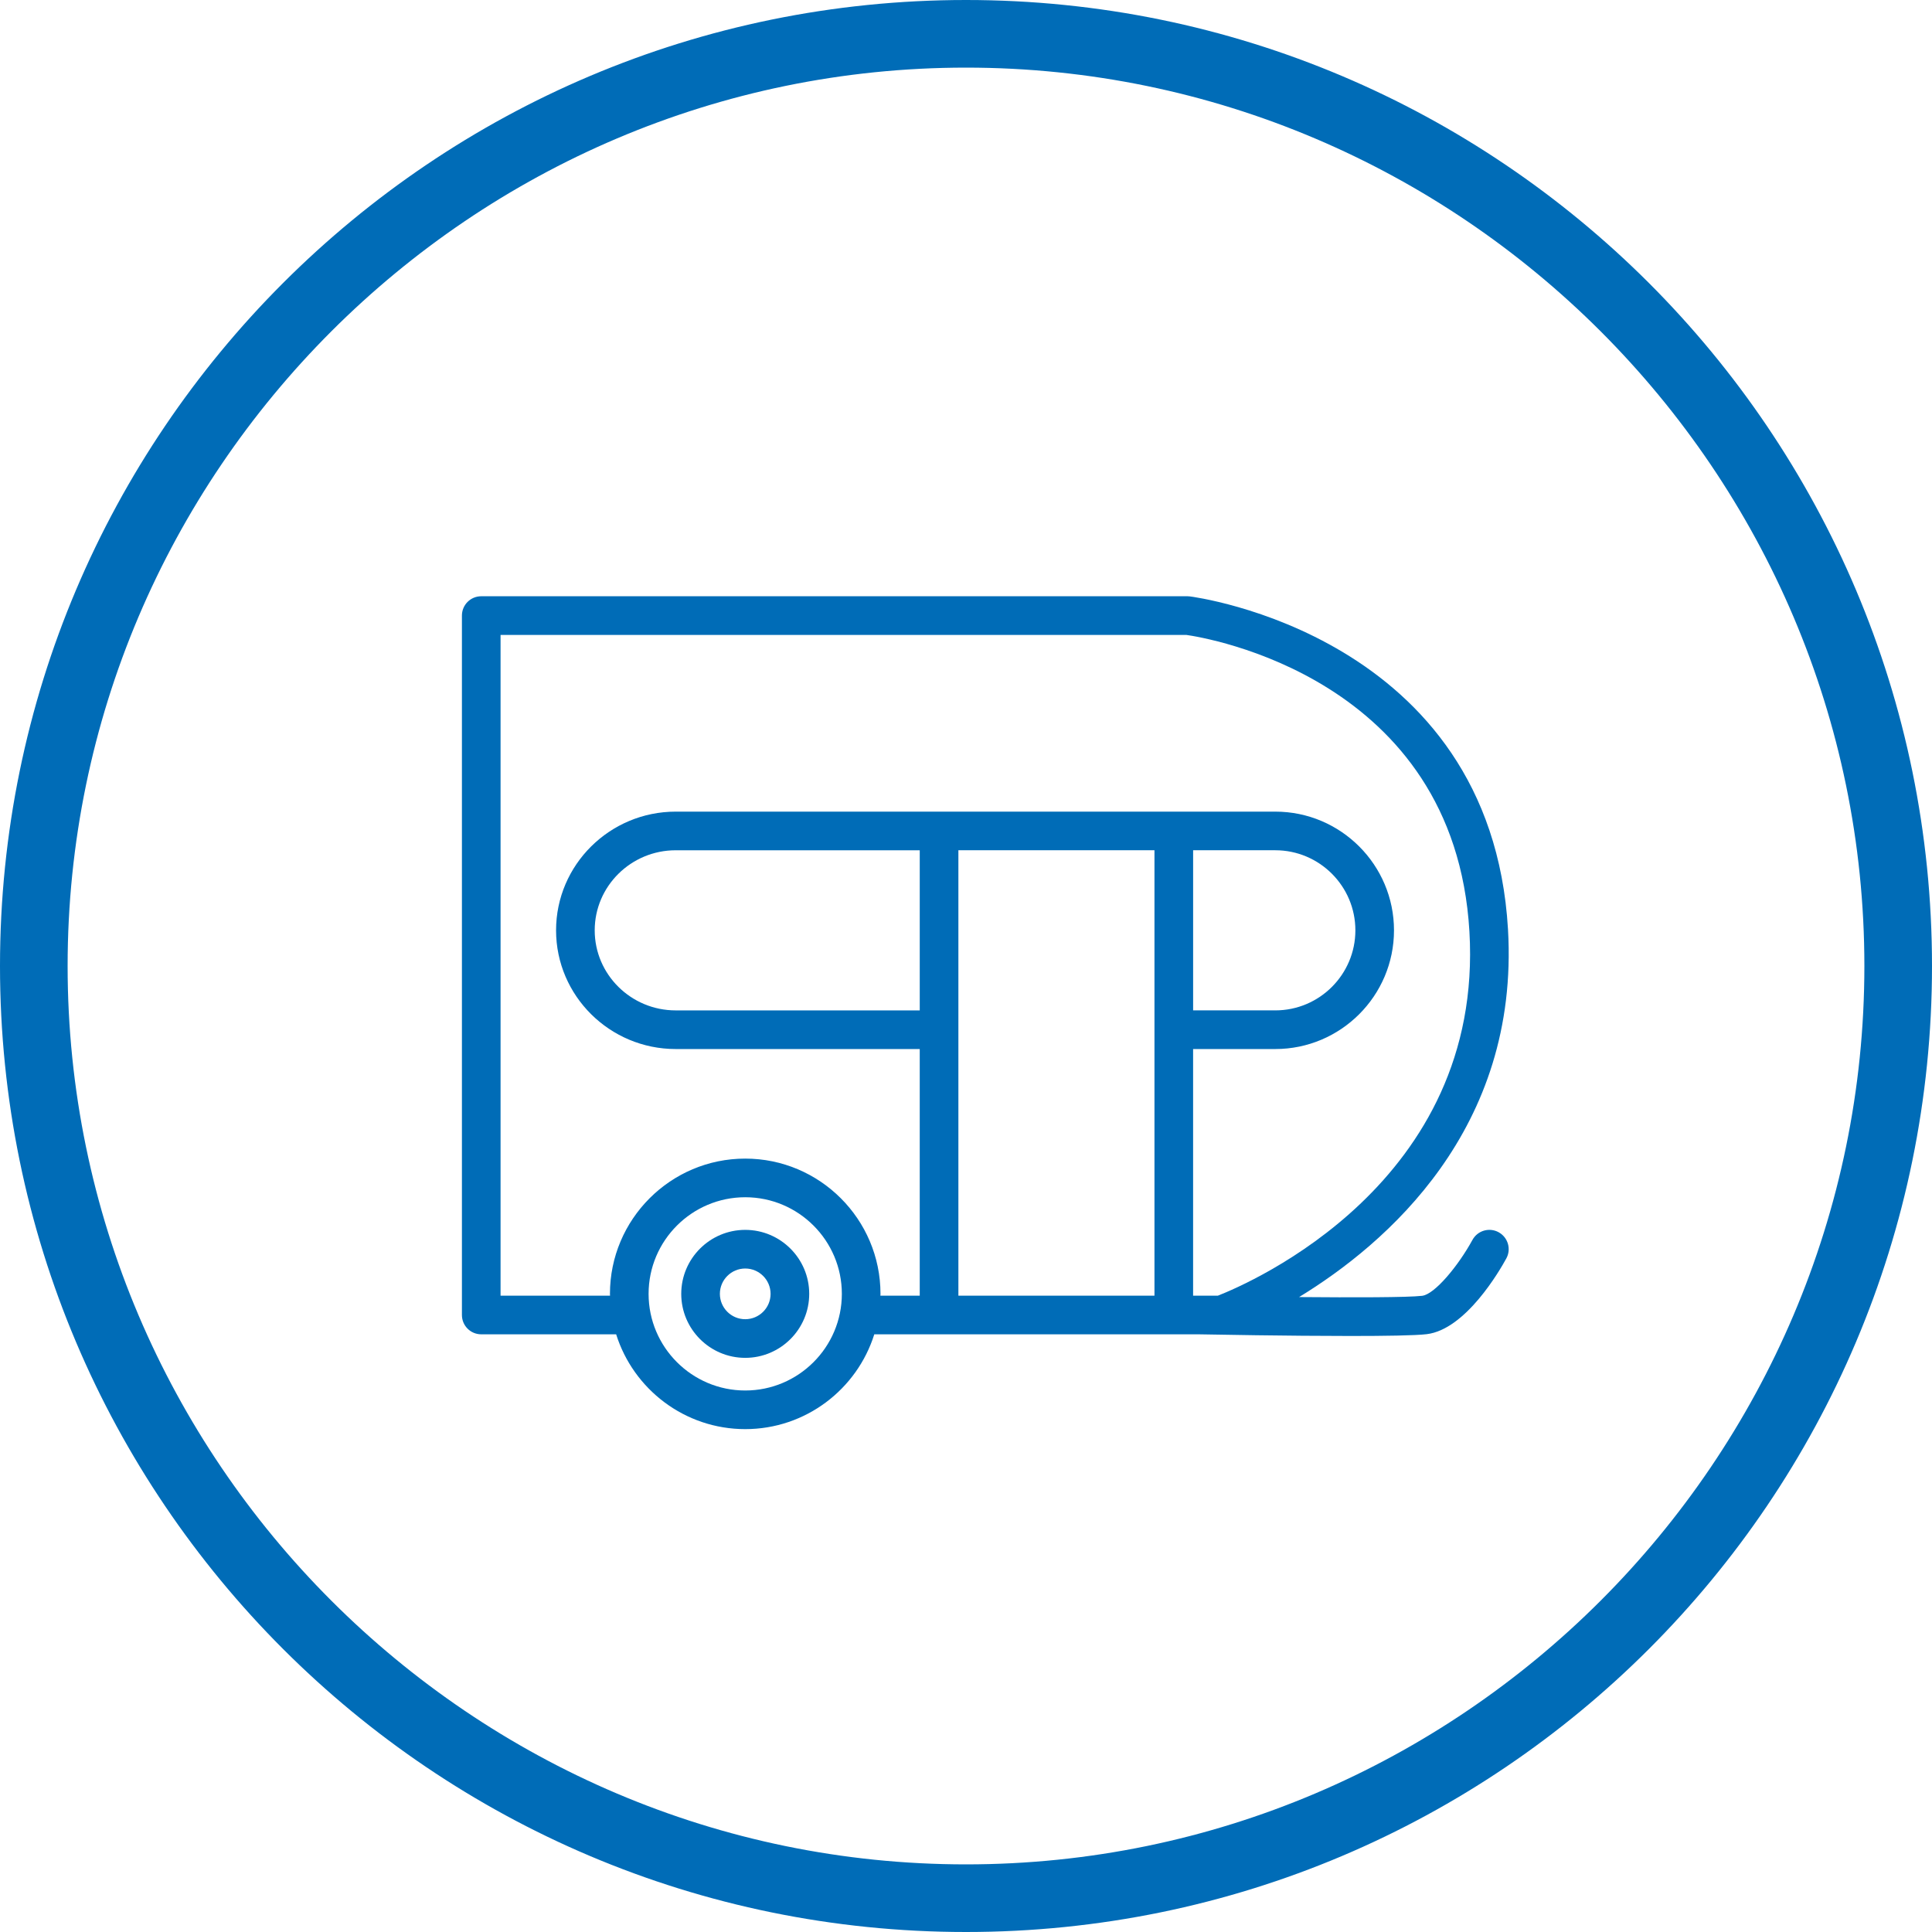
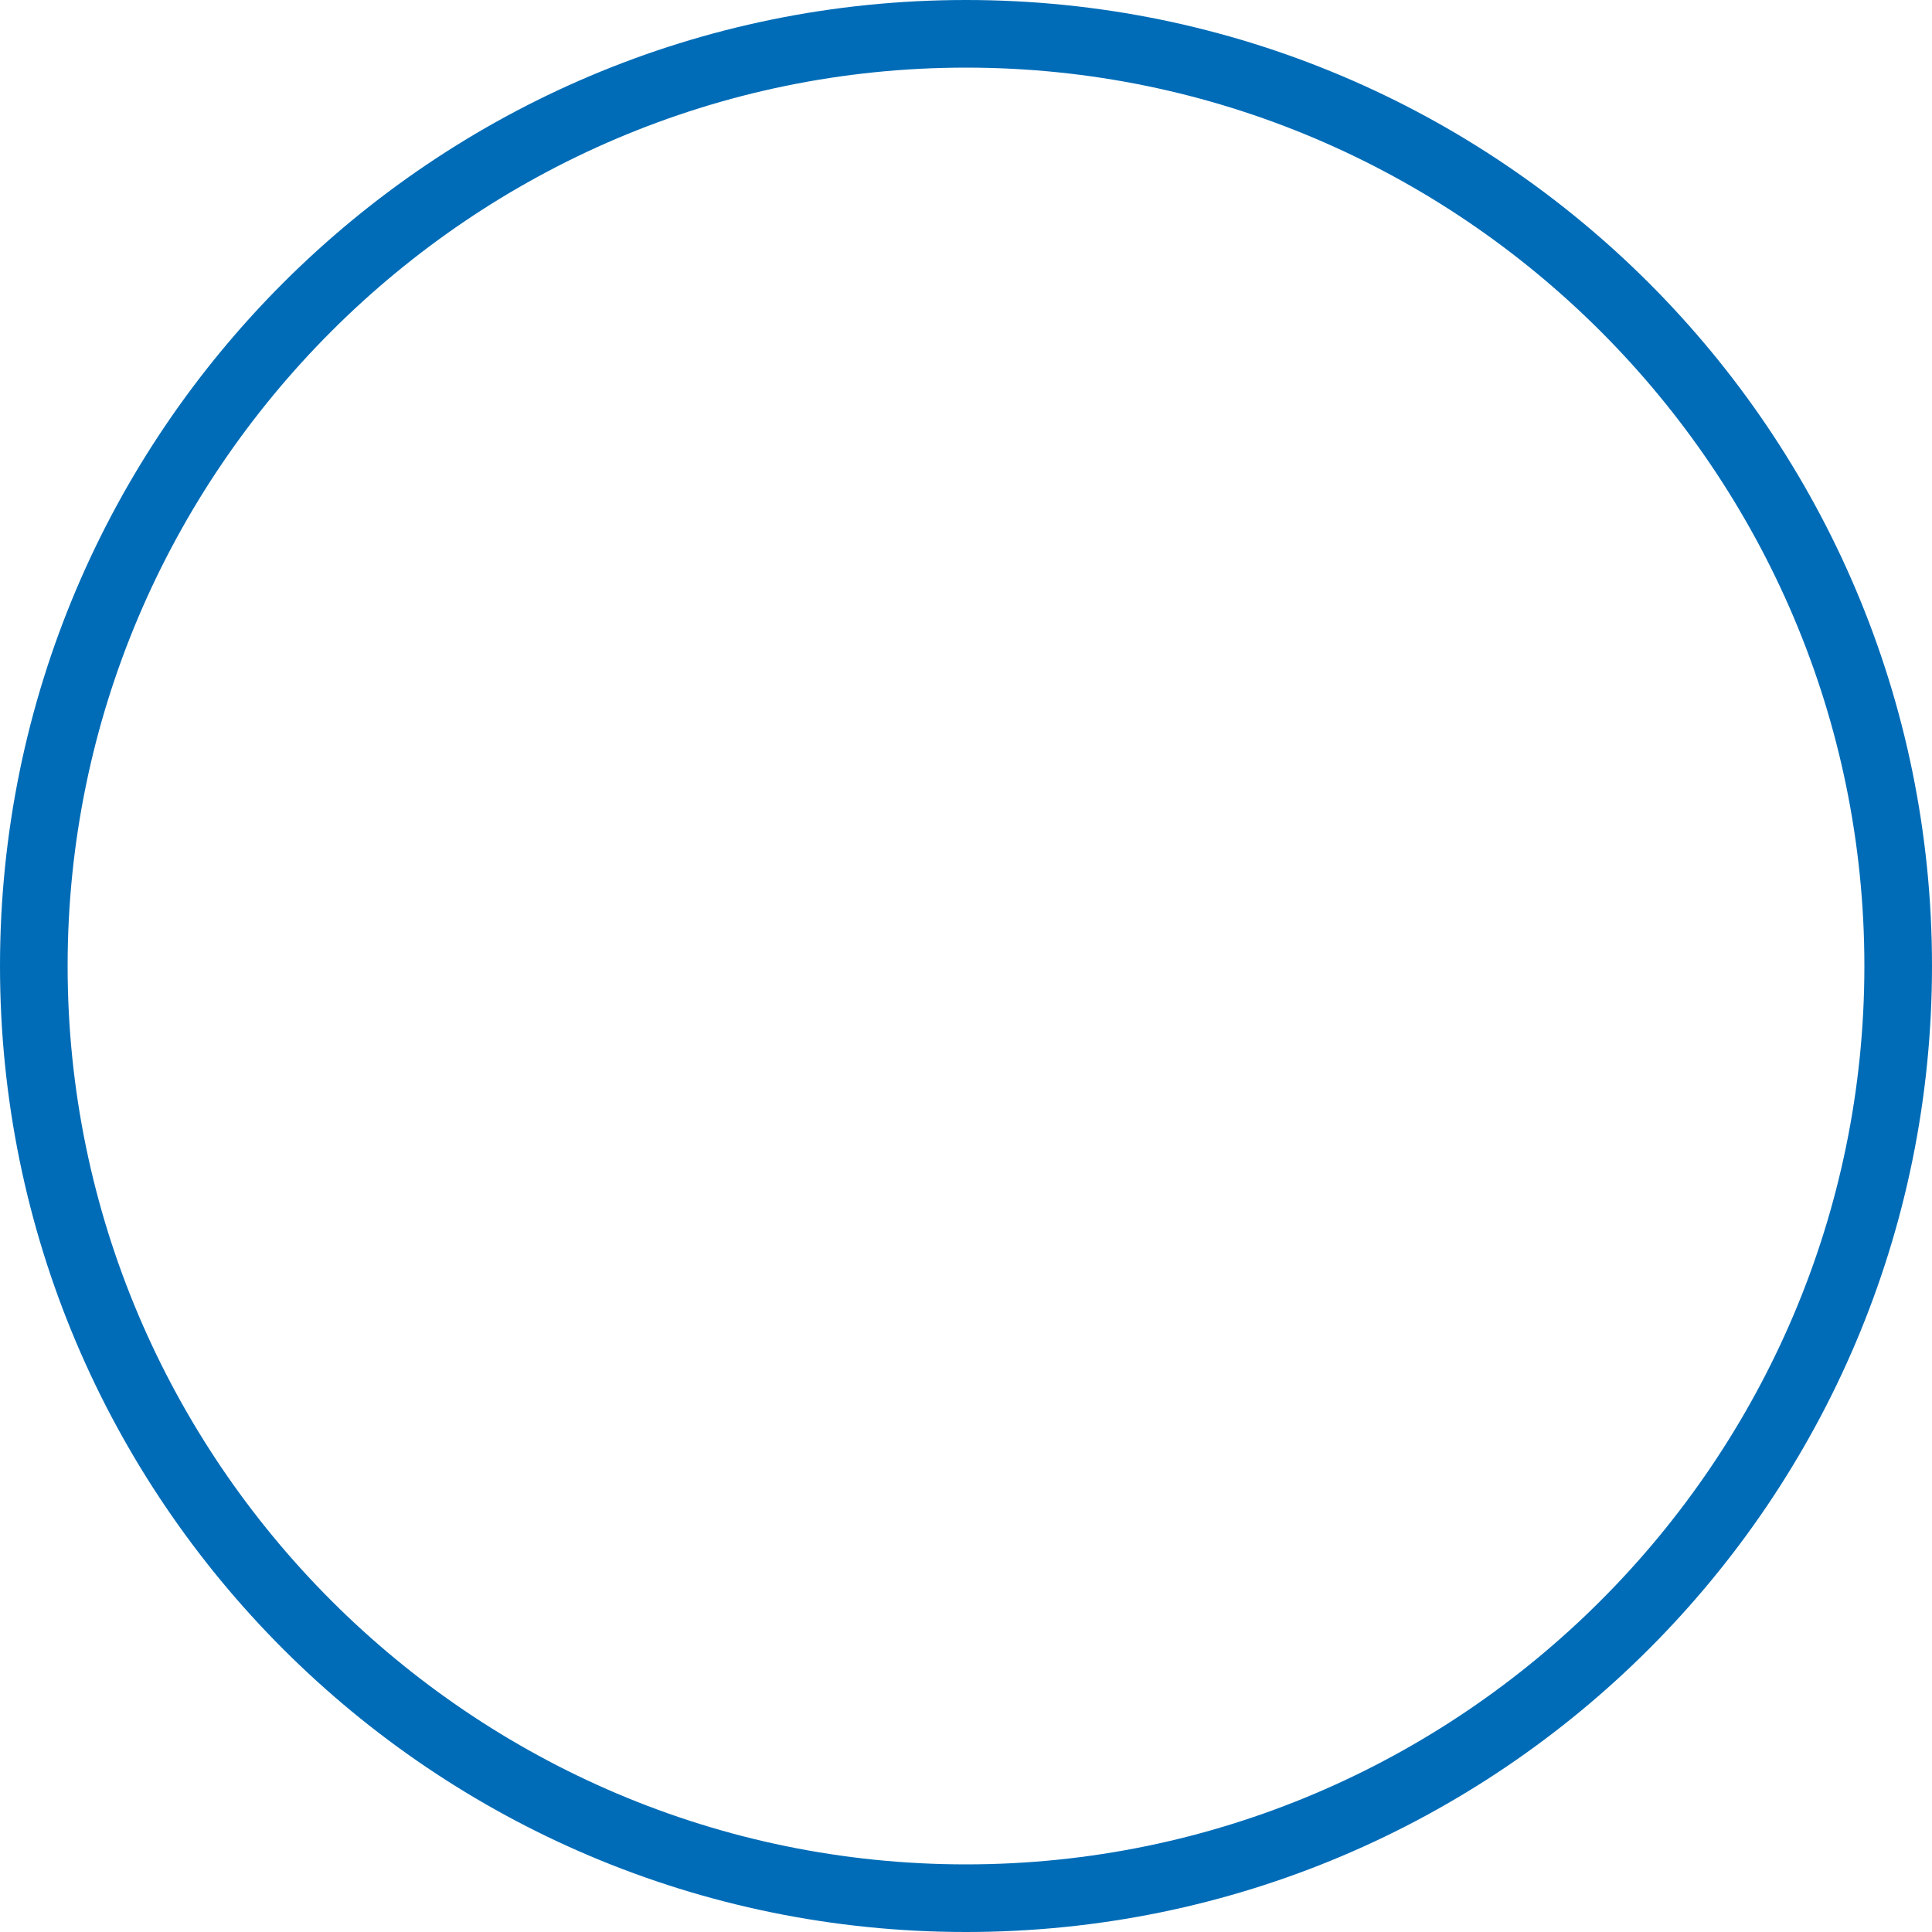
<svg xmlns="http://www.w3.org/2000/svg" id="Ebene_1" version="1.1" viewBox="0 0 100 100">
  <defs>
    <style>
      .st0 {
        fill: #006cb7;
      }

      .st1 {
        fill: #006cb7;
      }
    </style>
  </defs>
  <path class="st0" d="M50,3.5c25.6,0,46.5,20.9,46.5,46.5s-20.9,46.5-46.5,46.5S3.5,75.6,3.5,50,24.4,3.5,50,3.5M50,0C22.4,0,0,22.4,0,50s22.4,50,50,50,50-22.4,50-50S77.6,0,50,0h0Z" />
  <g>
-     <path class="st1" d="M38.573,63.658c-1.826,0-3.312,1.485-3.312,3.312s1.486,3.312,3.312,3.312,3.312-1.486,3.312-3.312-1.485-3.312-3.312-3.312ZM38.573,68.282c-.724,0-1.312-.589-1.312-1.312s.589-1.312,1.312-1.312,1.312.588,1.312,1.312-.588,1.312-1.312,1.312Z" />
-     <path class="st1" d="M77.569,63.78c-.486-.265-1.092-.086-1.356.399-.729,1.334-1.949,2.814-2.606,2.892-.736.087-3.575.089-6.367.065,4.492-2.741,11.422-8.683,10.813-19.041-.896-15.237-16.315-17.208-16.472-17.226-.038-.005-.076-.007-.115-.007H24.909c-.553,0-1,.447-1,1v36.202c0,.553.447,1,1,1h6.983c.892,2.841,3.549,4.907,6.681,4.907s5.788-2.066,6.68-4.907h16.796c.664.013,4.647.086,7.854.086,1.798,0,3.352-.023,3.939-.093,2.025-.24,3.792-3.309,4.125-3.921.265-.485.085-1.092-.399-1.356ZM38.573,71.972c-2.758,0-5.002-2.244-5.002-5.002s2.244-5.001,5.002-5.001,5.001,2.243,5.001,5.001-2.243,5.002-5.001,5.002ZM38.573,59.969c-3.861,0-7.002,3.141-7.002,7.001,0,.032.004.063.005.095h-5.667v-34.202h35.492c.922.129,13.882,2.186,14.656,15.35.765,13.011-11.401,18.218-13.023,18.852h-1.279v-12.767h4.254c3.388,0,6.144-2.757,6.144-6.144s-2.756-6.144-6.144-6.144h-31.034c-3.415,0-6.193,2.757-6.193,6.144s2.778,6.144,6.193,6.144h12.631v12.767h-2.037c0-.032.005-.063.005-.095,0-3.86-3.141-7.001-7.001-7.001ZM47.606,52.298h-12.631c-2.312,0-4.193-1.859-4.193-4.144s1.881-4.144,4.193-4.144h12.631v8.289ZM49.606,44.009h10.149v23.056h-10.149v-23.056ZM66.01,44.009c2.285,0,4.144,1.859,4.144,4.144s-1.858,4.144-4.144,4.144h-4.254v-8.289h4.254Z" />
-   </g>
+     </g>
</svg>